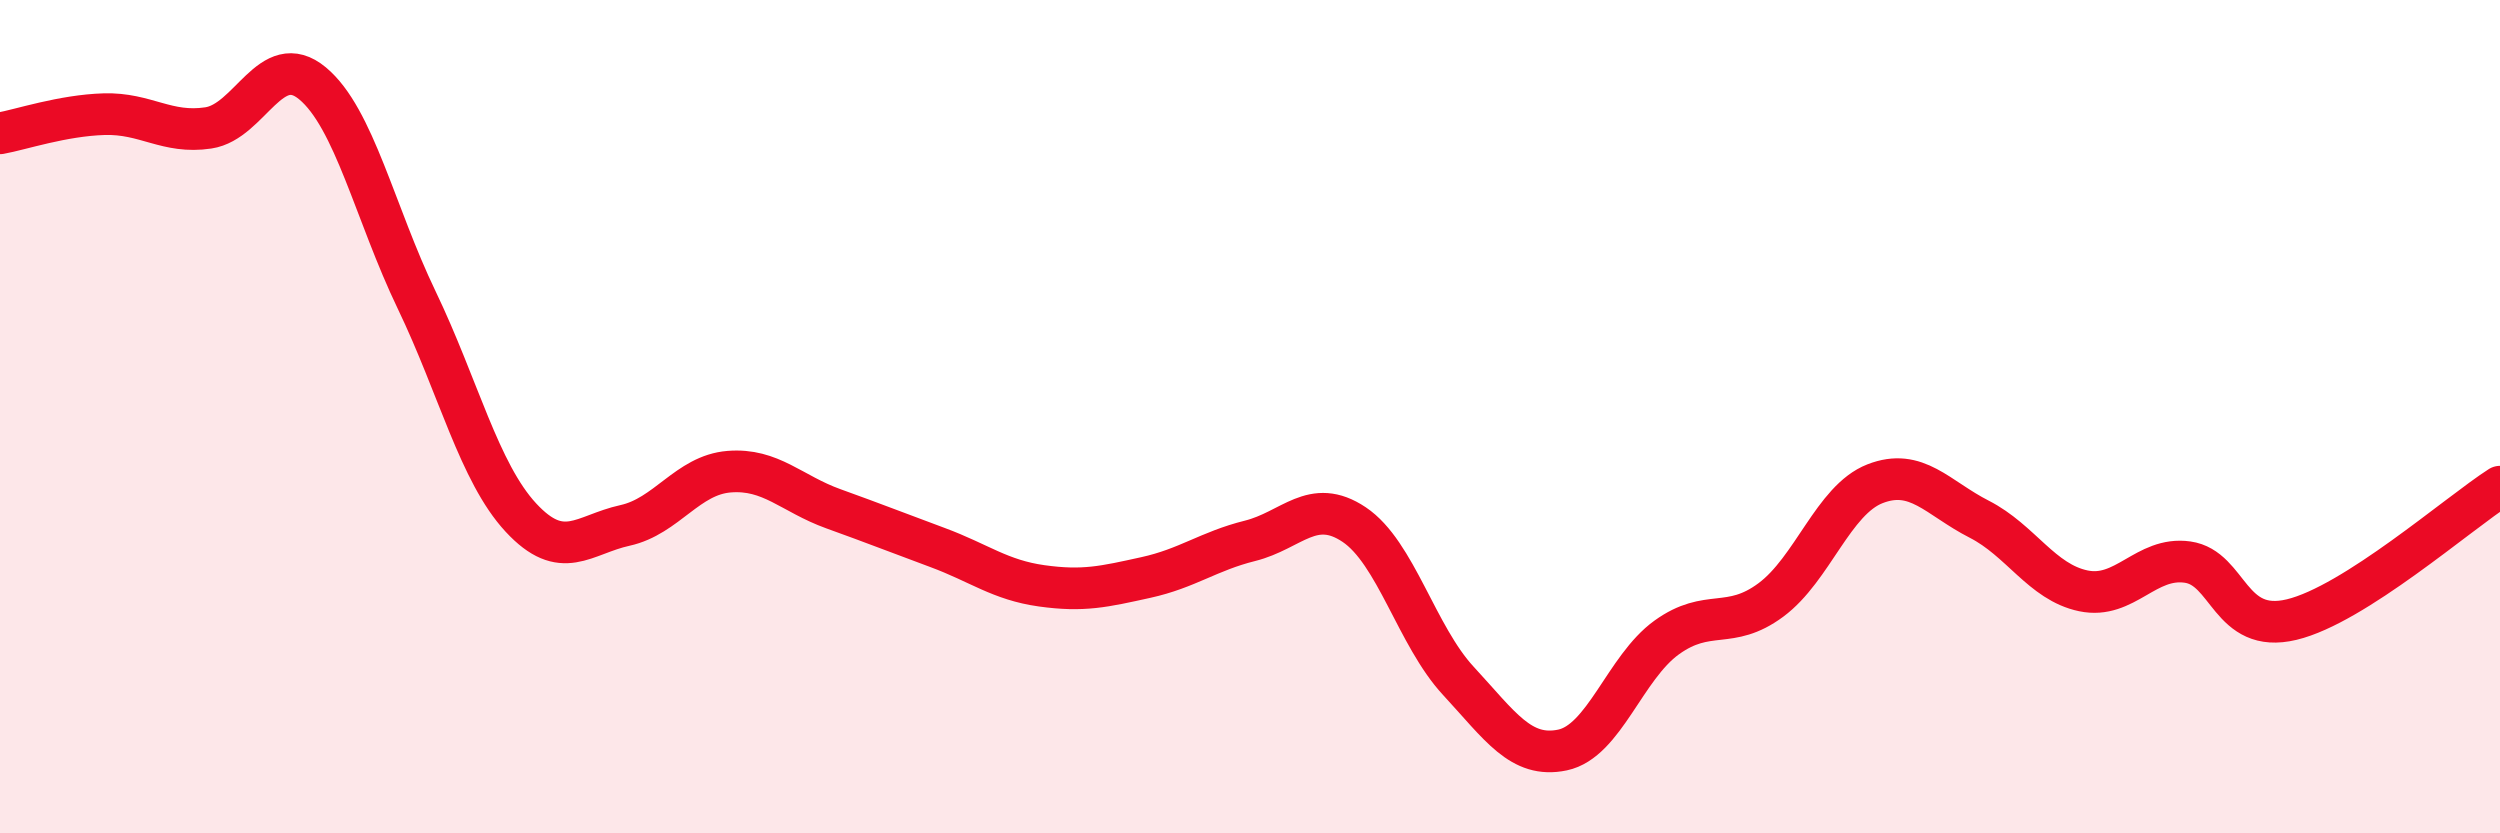
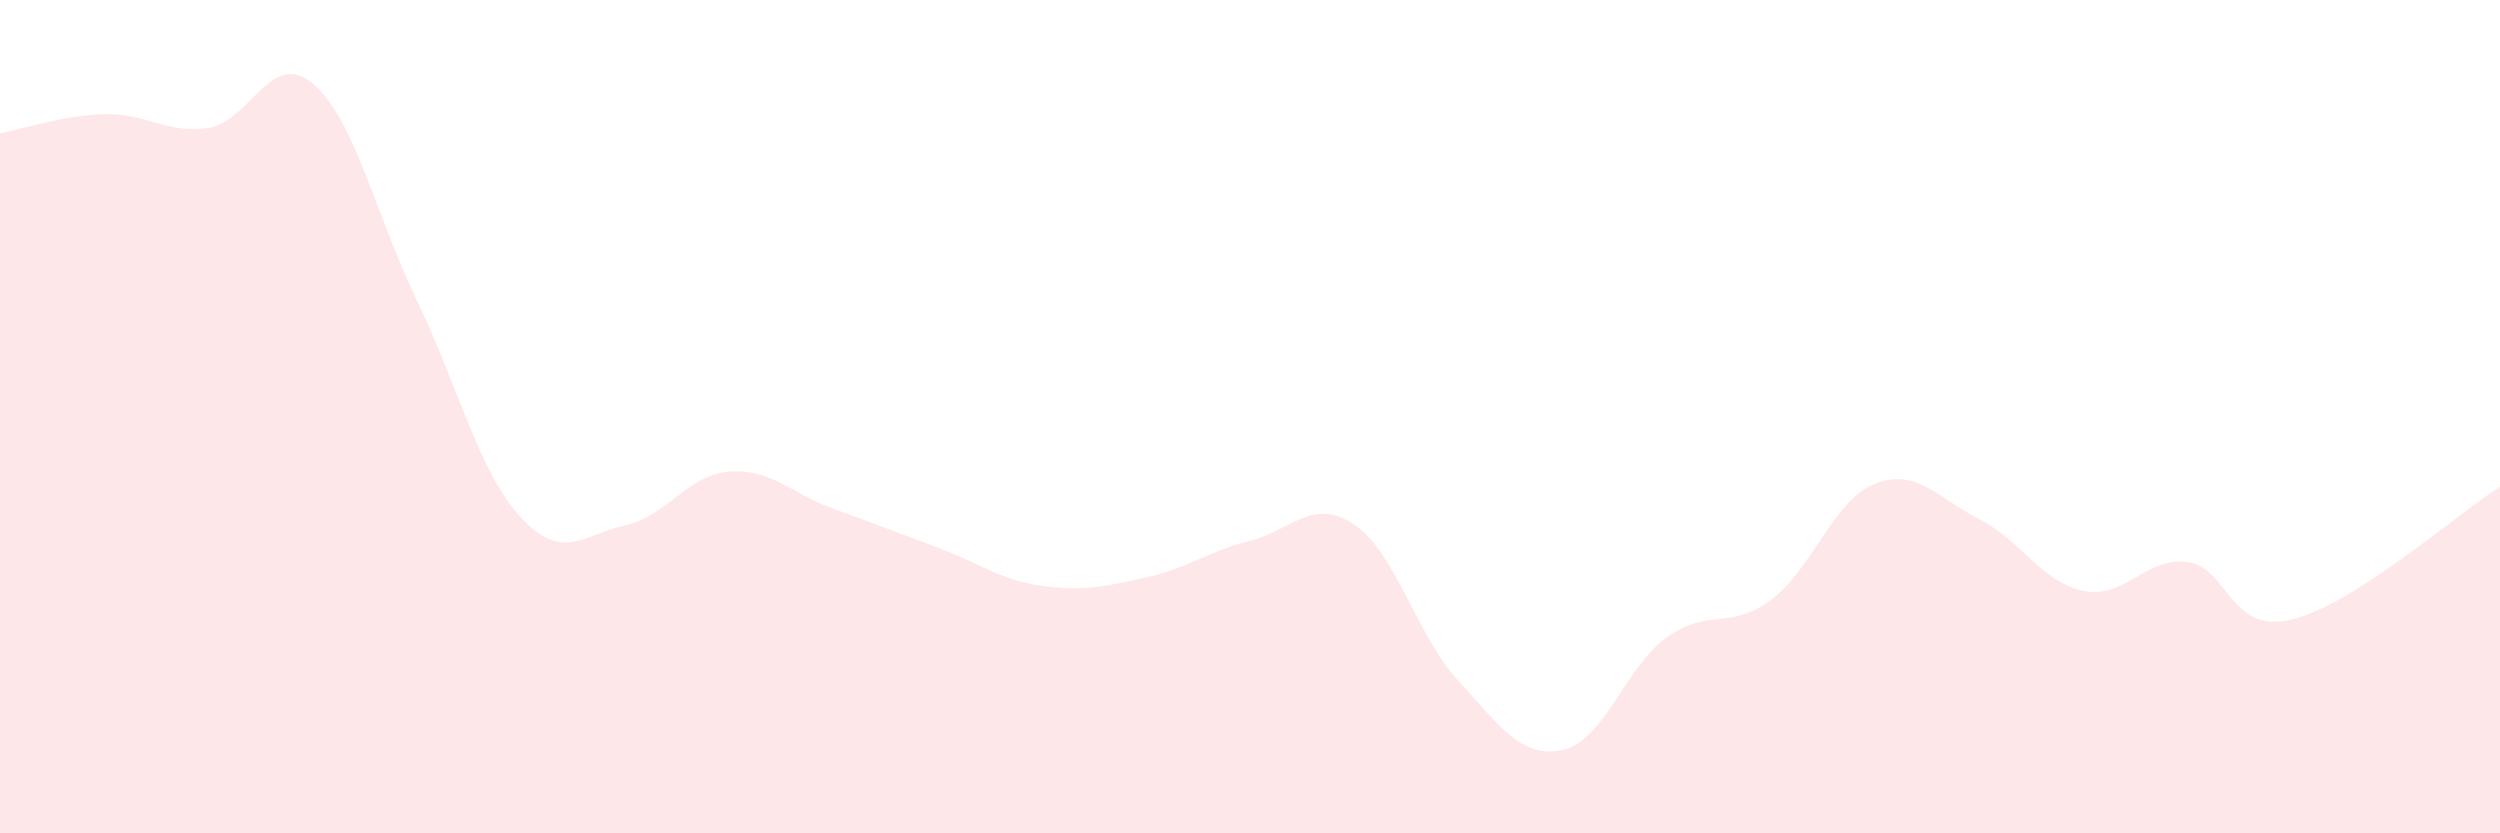
<svg xmlns="http://www.w3.org/2000/svg" width="60" height="20" viewBox="0 0 60 20">
  <path d="M 0,3.2 C 0.5,3.11 1.5,2.77 2.5,2.74 C 3.5,2.71 4,3.22 5,3.07 C 6,2.92 6.5,1.17 7.5,2 C 8.5,2.83 9,5.12 10,7.2 C 11,9.28 11.5,11.34 12.5,12.42 C 13.5,13.5 14,12.83 15,12.61 C 16,12.39 16.5,11.4 17.5,11.32 C 18.5,11.24 19,11.85 20,12.21 C 21,12.57 21.5,12.77 22.5,13.14 C 23.5,13.51 24,13.92 25,14.06 C 26,14.2 26.5,14.08 27.5,13.86 C 28.5,13.64 29,13.23 30,12.98 C 31,12.73 31.5,11.92 32.5,12.59 C 33.5,13.26 34,15.26 35,16.34 C 36,17.42 36.5,18.21 37.5,18 C 38.5,17.79 39,16.02 40,15.3 C 41,14.58 41.5,15.14 42.5,14.4 C 43.5,13.66 44,12 45,11.61 C 46,11.22 46.5,11.95 47.5,12.46 C 48.5,12.97 49,13.97 50,14.18 C 51,14.39 51.5,13.35 52.5,13.49 C 53.5,13.63 53.5,15.23 55,14.87 C 56.5,14.51 59,12.32 60,11.68L60 20L0 20Z" fill="#EB0A25" opacity="0.1" stroke-linecap="round" stroke-linejoin="round" />
-   <path d="M 0,3.2 C 0.5,3.11 1.5,2.77 2.5,2.74 C 3.5,2.71 4,3.22 5,3.07 C 6,2.92 6.5,1.17 7.5,2 C 8.5,2.83 9,5.12 10,7.2 C 11,9.28 11.5,11.34 12.5,12.42 C 13.5,13.5 14,12.83 15,12.61 C 16,12.39 16.5,11.4 17.5,11.32 C 18.5,11.24 19,11.85 20,12.21 C 21,12.57 21.5,12.77 22.5,13.14 C 23.5,13.51 24,13.92 25,14.06 C 26,14.2 26.5,14.08 27.5,13.86 C 28.5,13.64 29,13.23 30,12.98 C 31,12.73 31.5,11.92 32.5,12.59 C 33.5,13.26 34,15.26 35,16.34 C 36,17.42 36.5,18.21 37.5,18 C 38.5,17.79 39,16.02 40,15.3 C 41,14.58 41.5,15.14 42.5,14.4 C 43.5,13.66 44,12 45,11.61 C 46,11.22 46.5,11.95 47.5,12.46 C 48.5,12.97 49,13.97 50,14.18 C 51,14.39 51.5,13.35 52.5,13.49 C 53.5,13.63 53.5,15.23 55,14.87 C 56.5,14.51 59,12.32 60,11.68" stroke="#EB0A25" stroke-width="1" fill="none" stroke-linecap="round" stroke-linejoin="round" />
</svg>